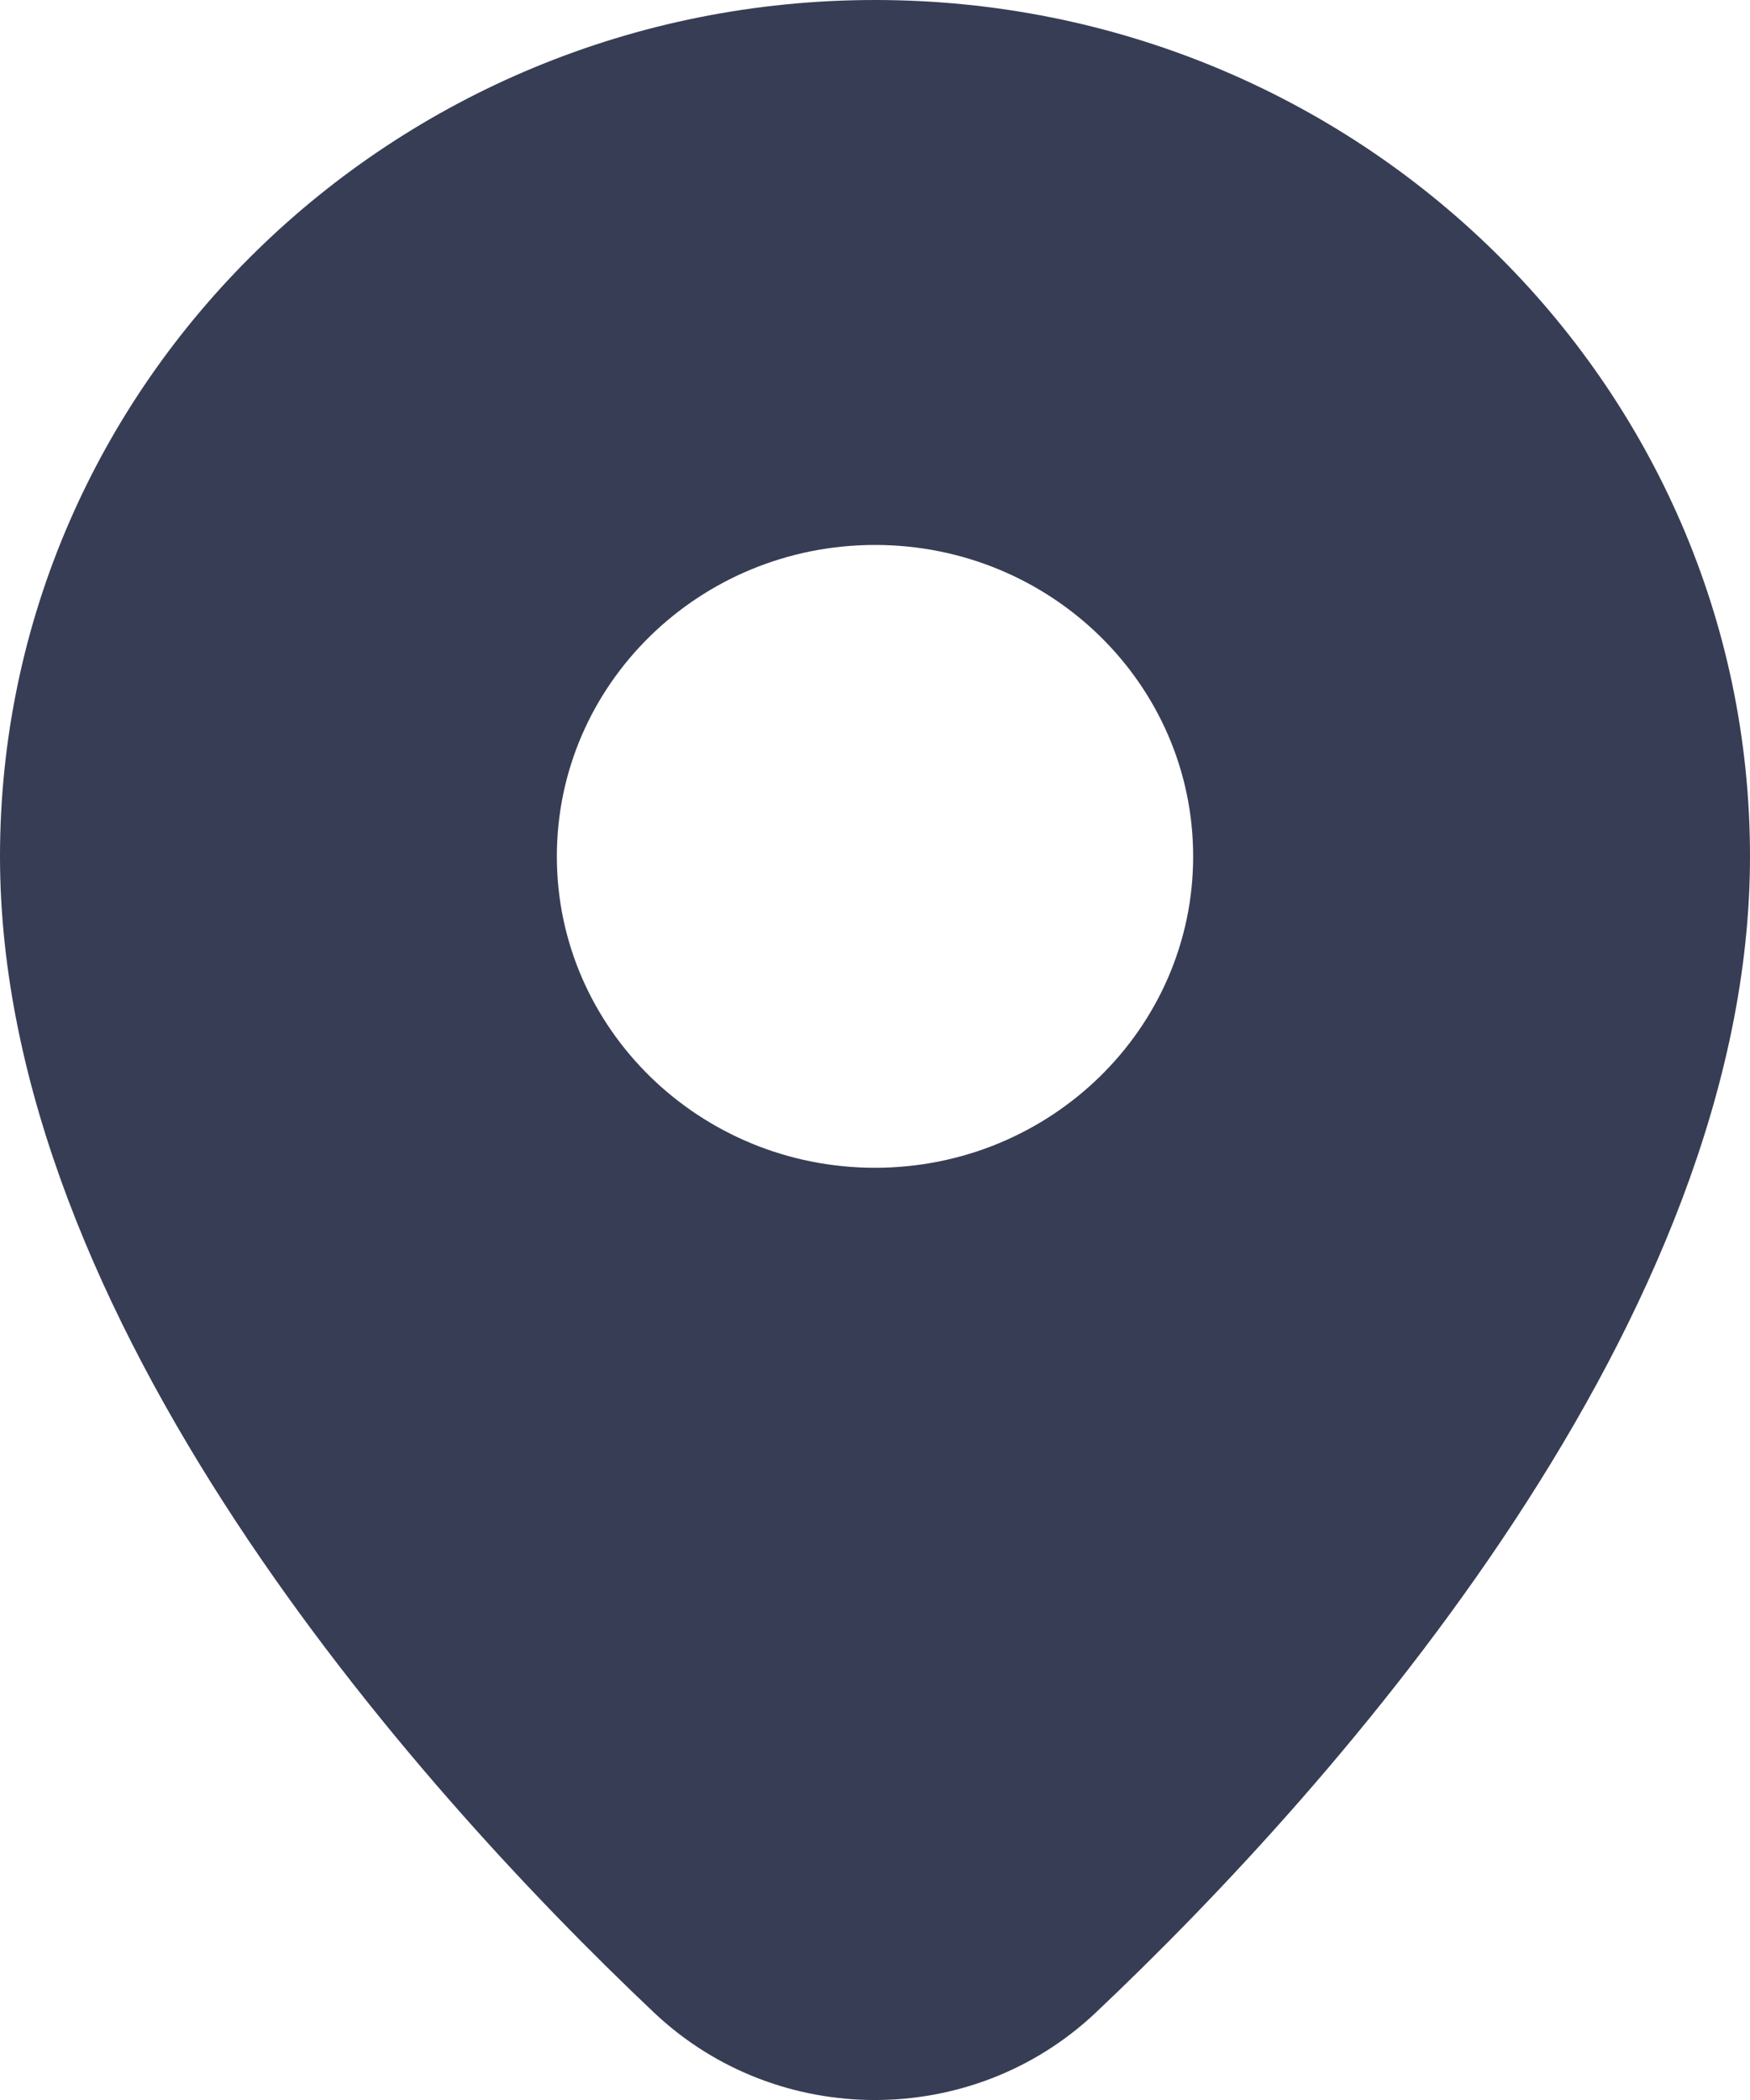
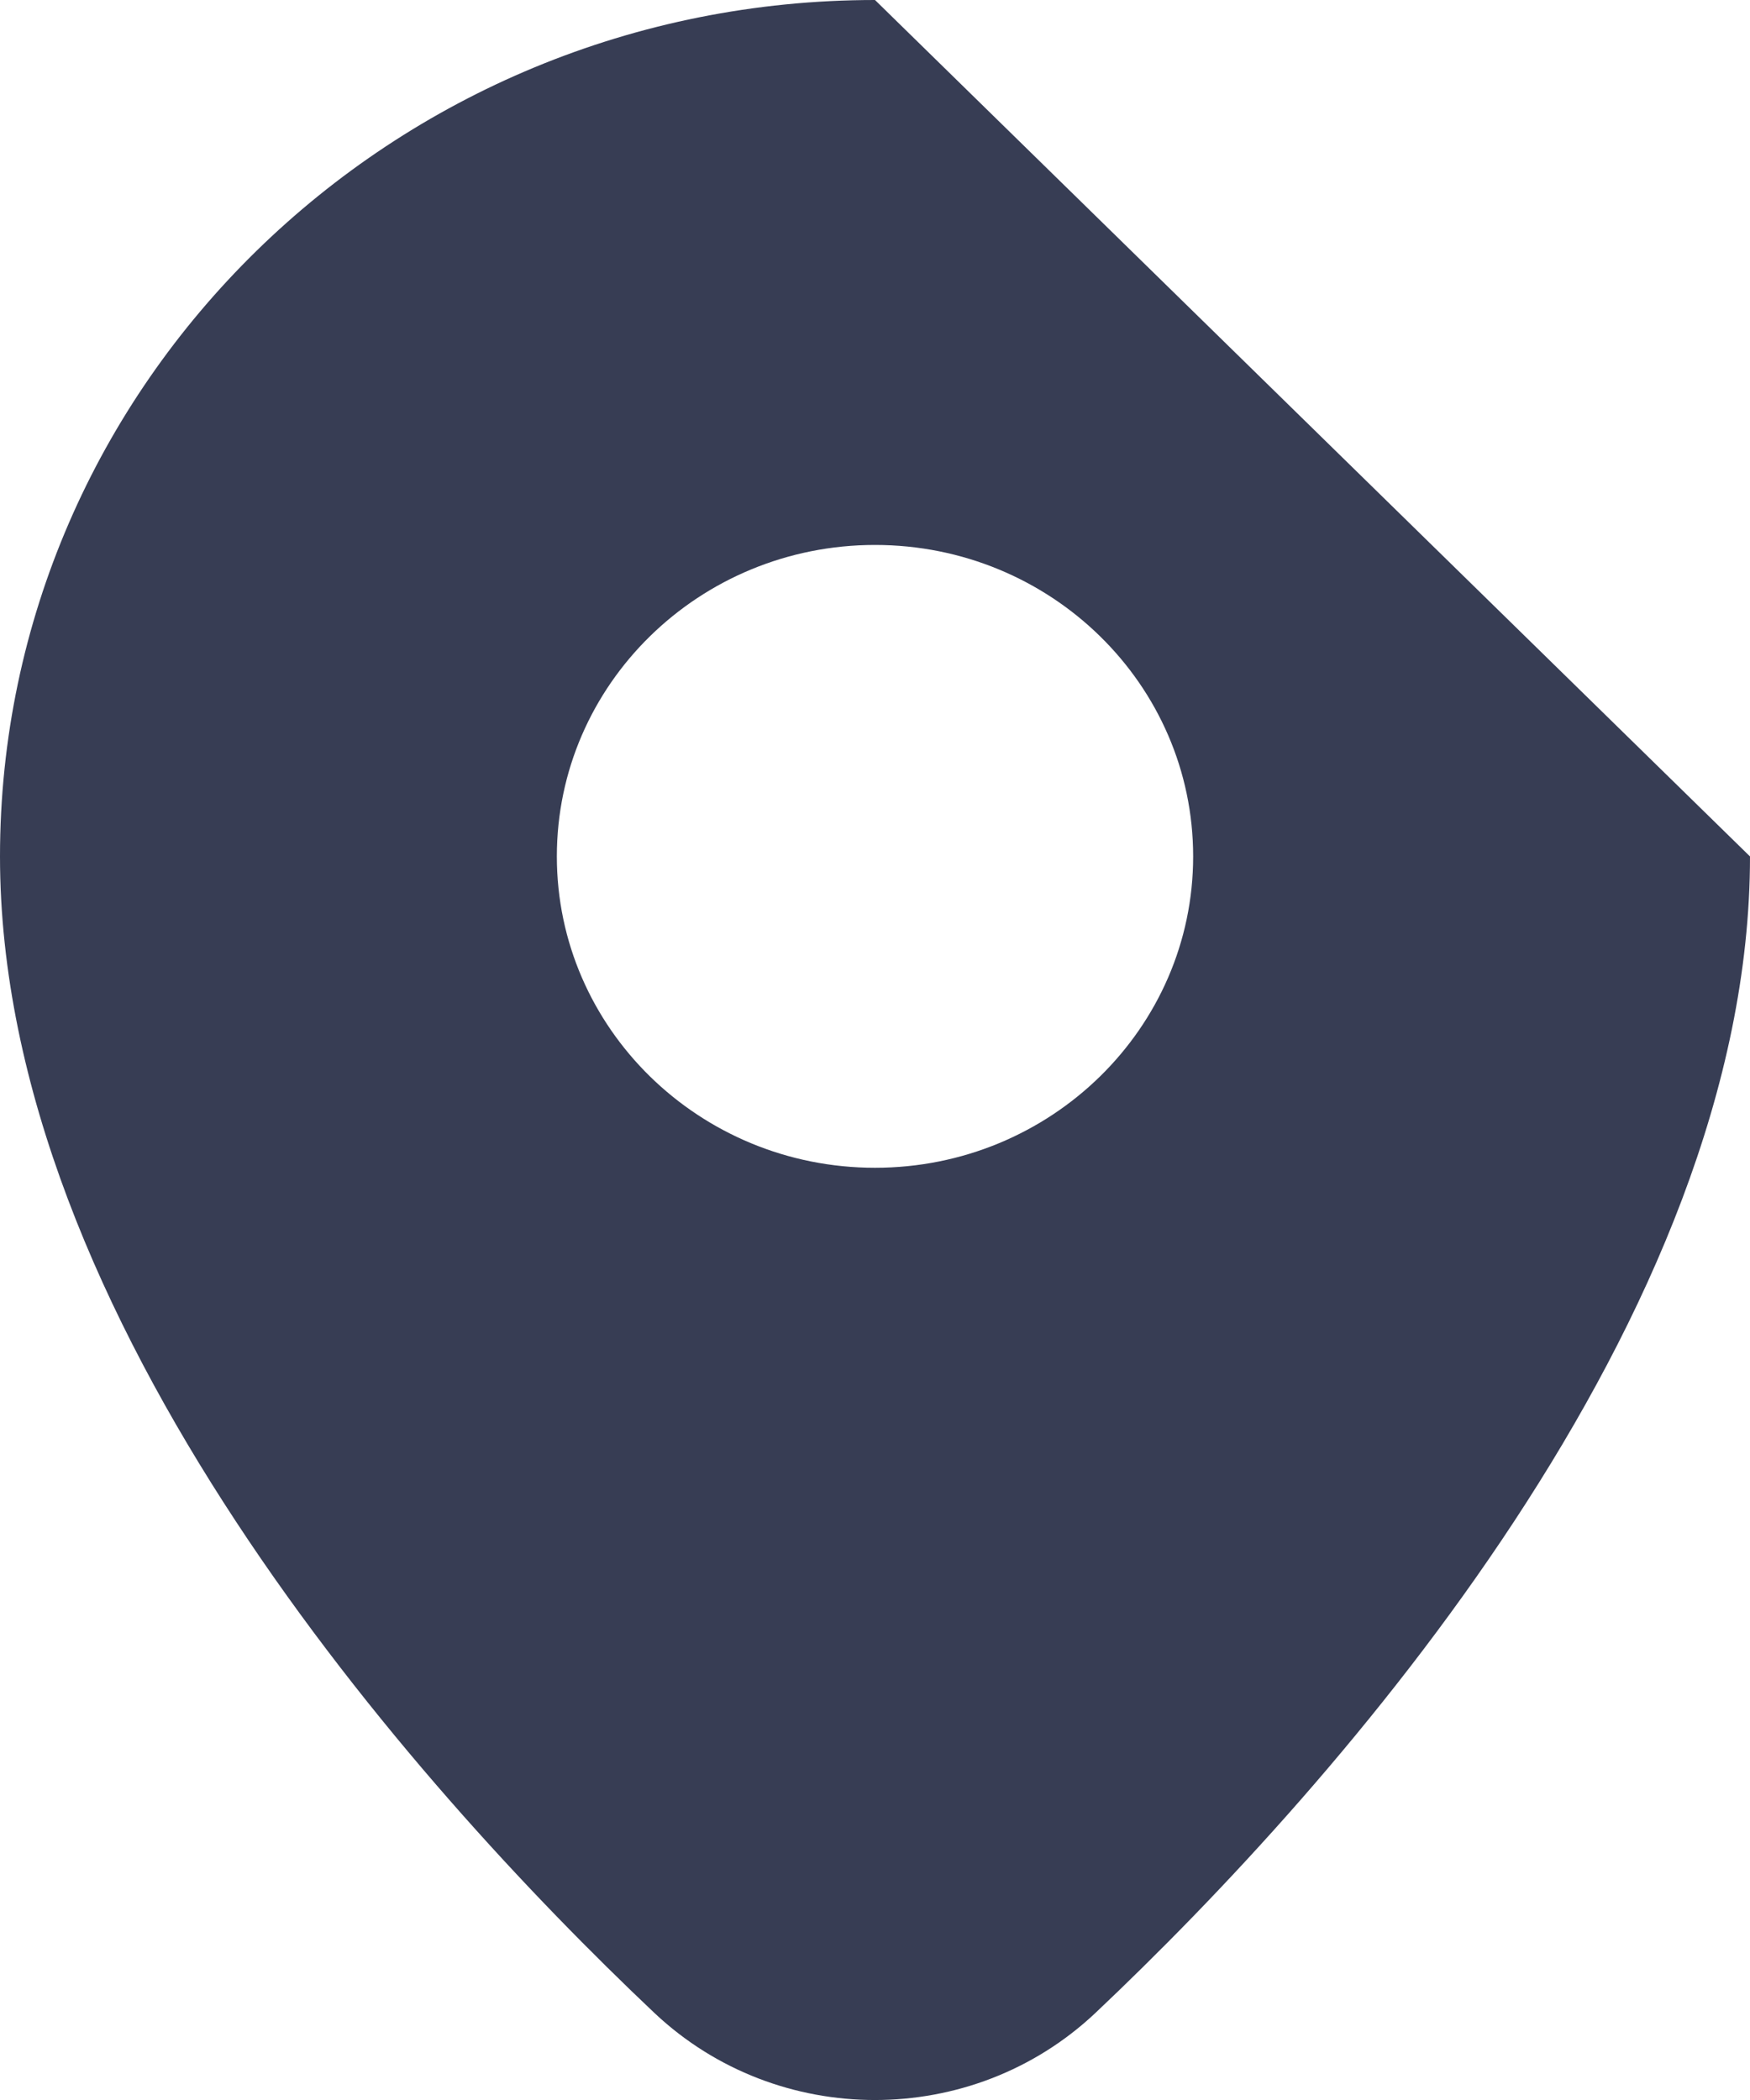
<svg xmlns="http://www.w3.org/2000/svg" width="10" height="12" viewBox="0 0 10 12" fill="none">
-   <path fill-rule="evenodd" clip-rule="evenodd" d="M5 0C2.24 0 0 2.193 0 4.894C0 7.53 2.345 10.184 3.741 11.504C4.445 12.166 5.555 12.165 6.258 11.504C7.655 10.184 10 7.53 10 4.894C10 2.193 7.76 0 5 0ZM5 3.114C3.996 3.114 3.182 3.911 3.182 4.894C3.182 5.875 3.996 6.673 5 6.673C6.004 6.673 6.818 5.875 6.818 4.894C6.818 3.911 6.004 3.114 5 3.114Z" fill="#373D54" />
+   <path fill-rule="evenodd" clip-rule="evenodd" d="M5 0C2.24 0 0 2.193 0 4.894C0 7.53 2.345 10.184 3.741 11.504C4.445 12.166 5.555 12.165 6.258 11.504C7.655 10.184 10 7.53 10 4.894ZM5 3.114C3.996 3.114 3.182 3.911 3.182 4.894C3.182 5.875 3.996 6.673 5 6.673C6.004 6.673 6.818 5.875 6.818 4.894C6.818 3.911 6.004 3.114 5 3.114Z" fill="#373D54" />
</svg>